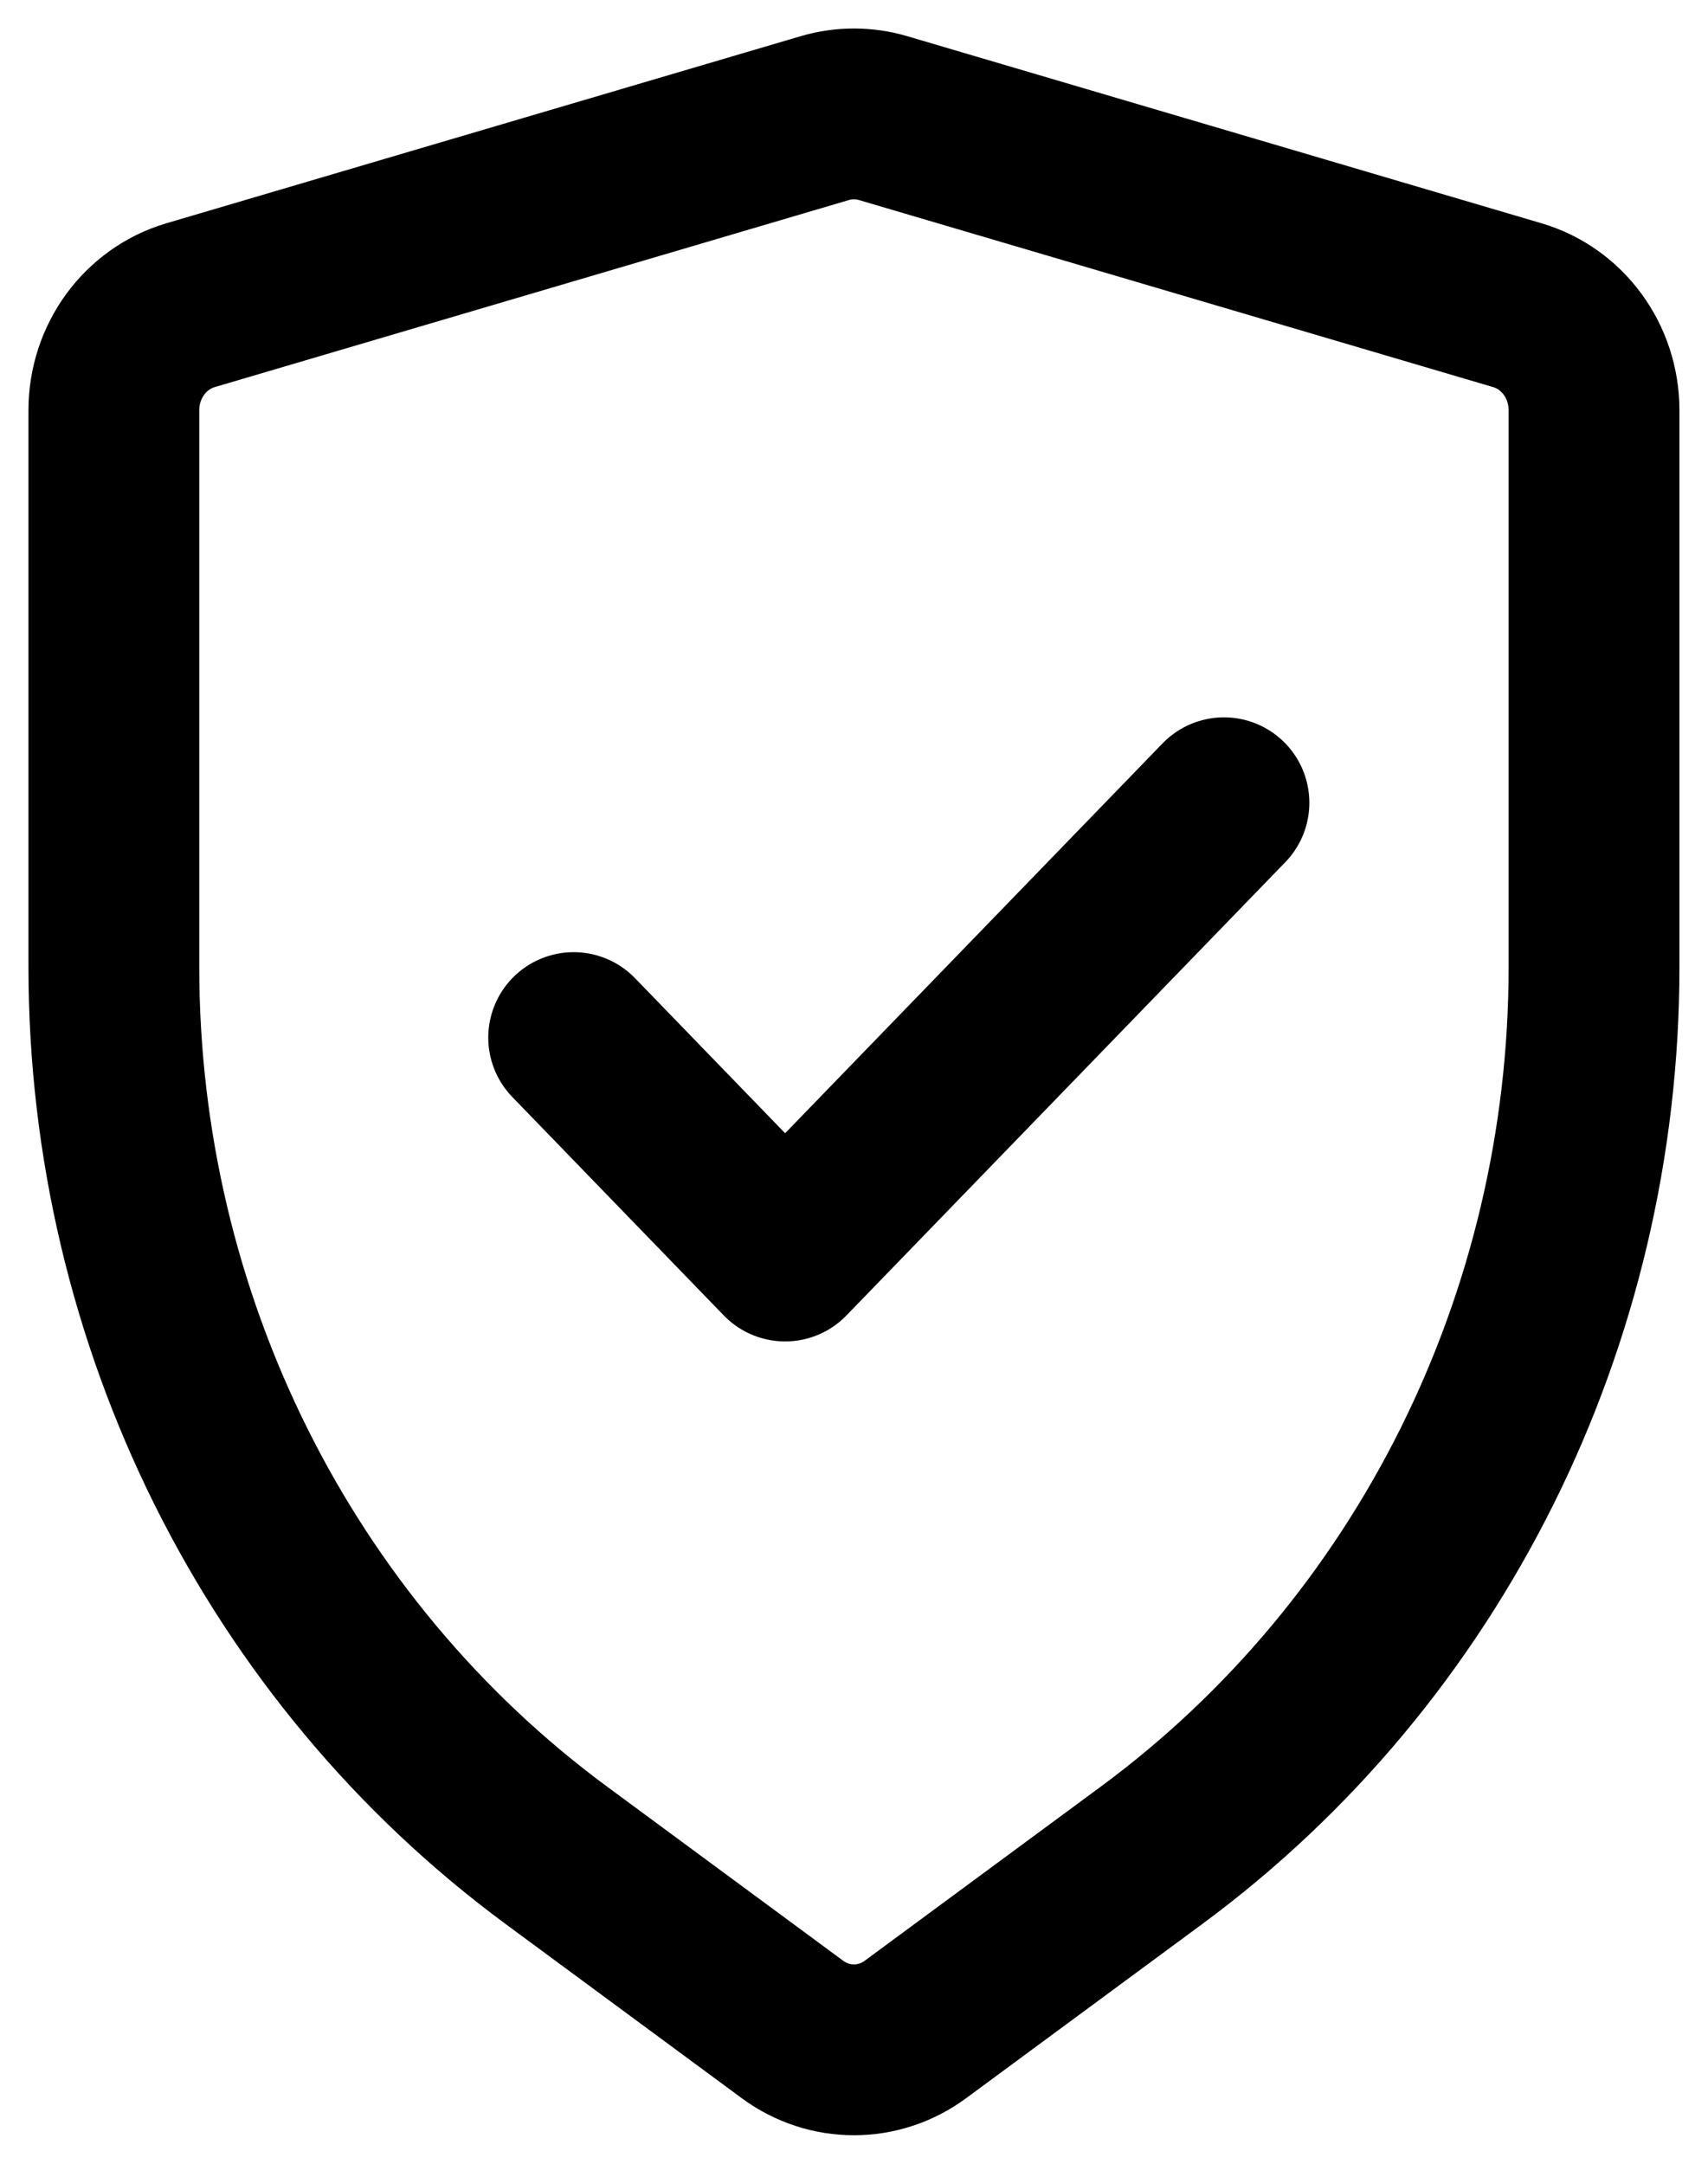
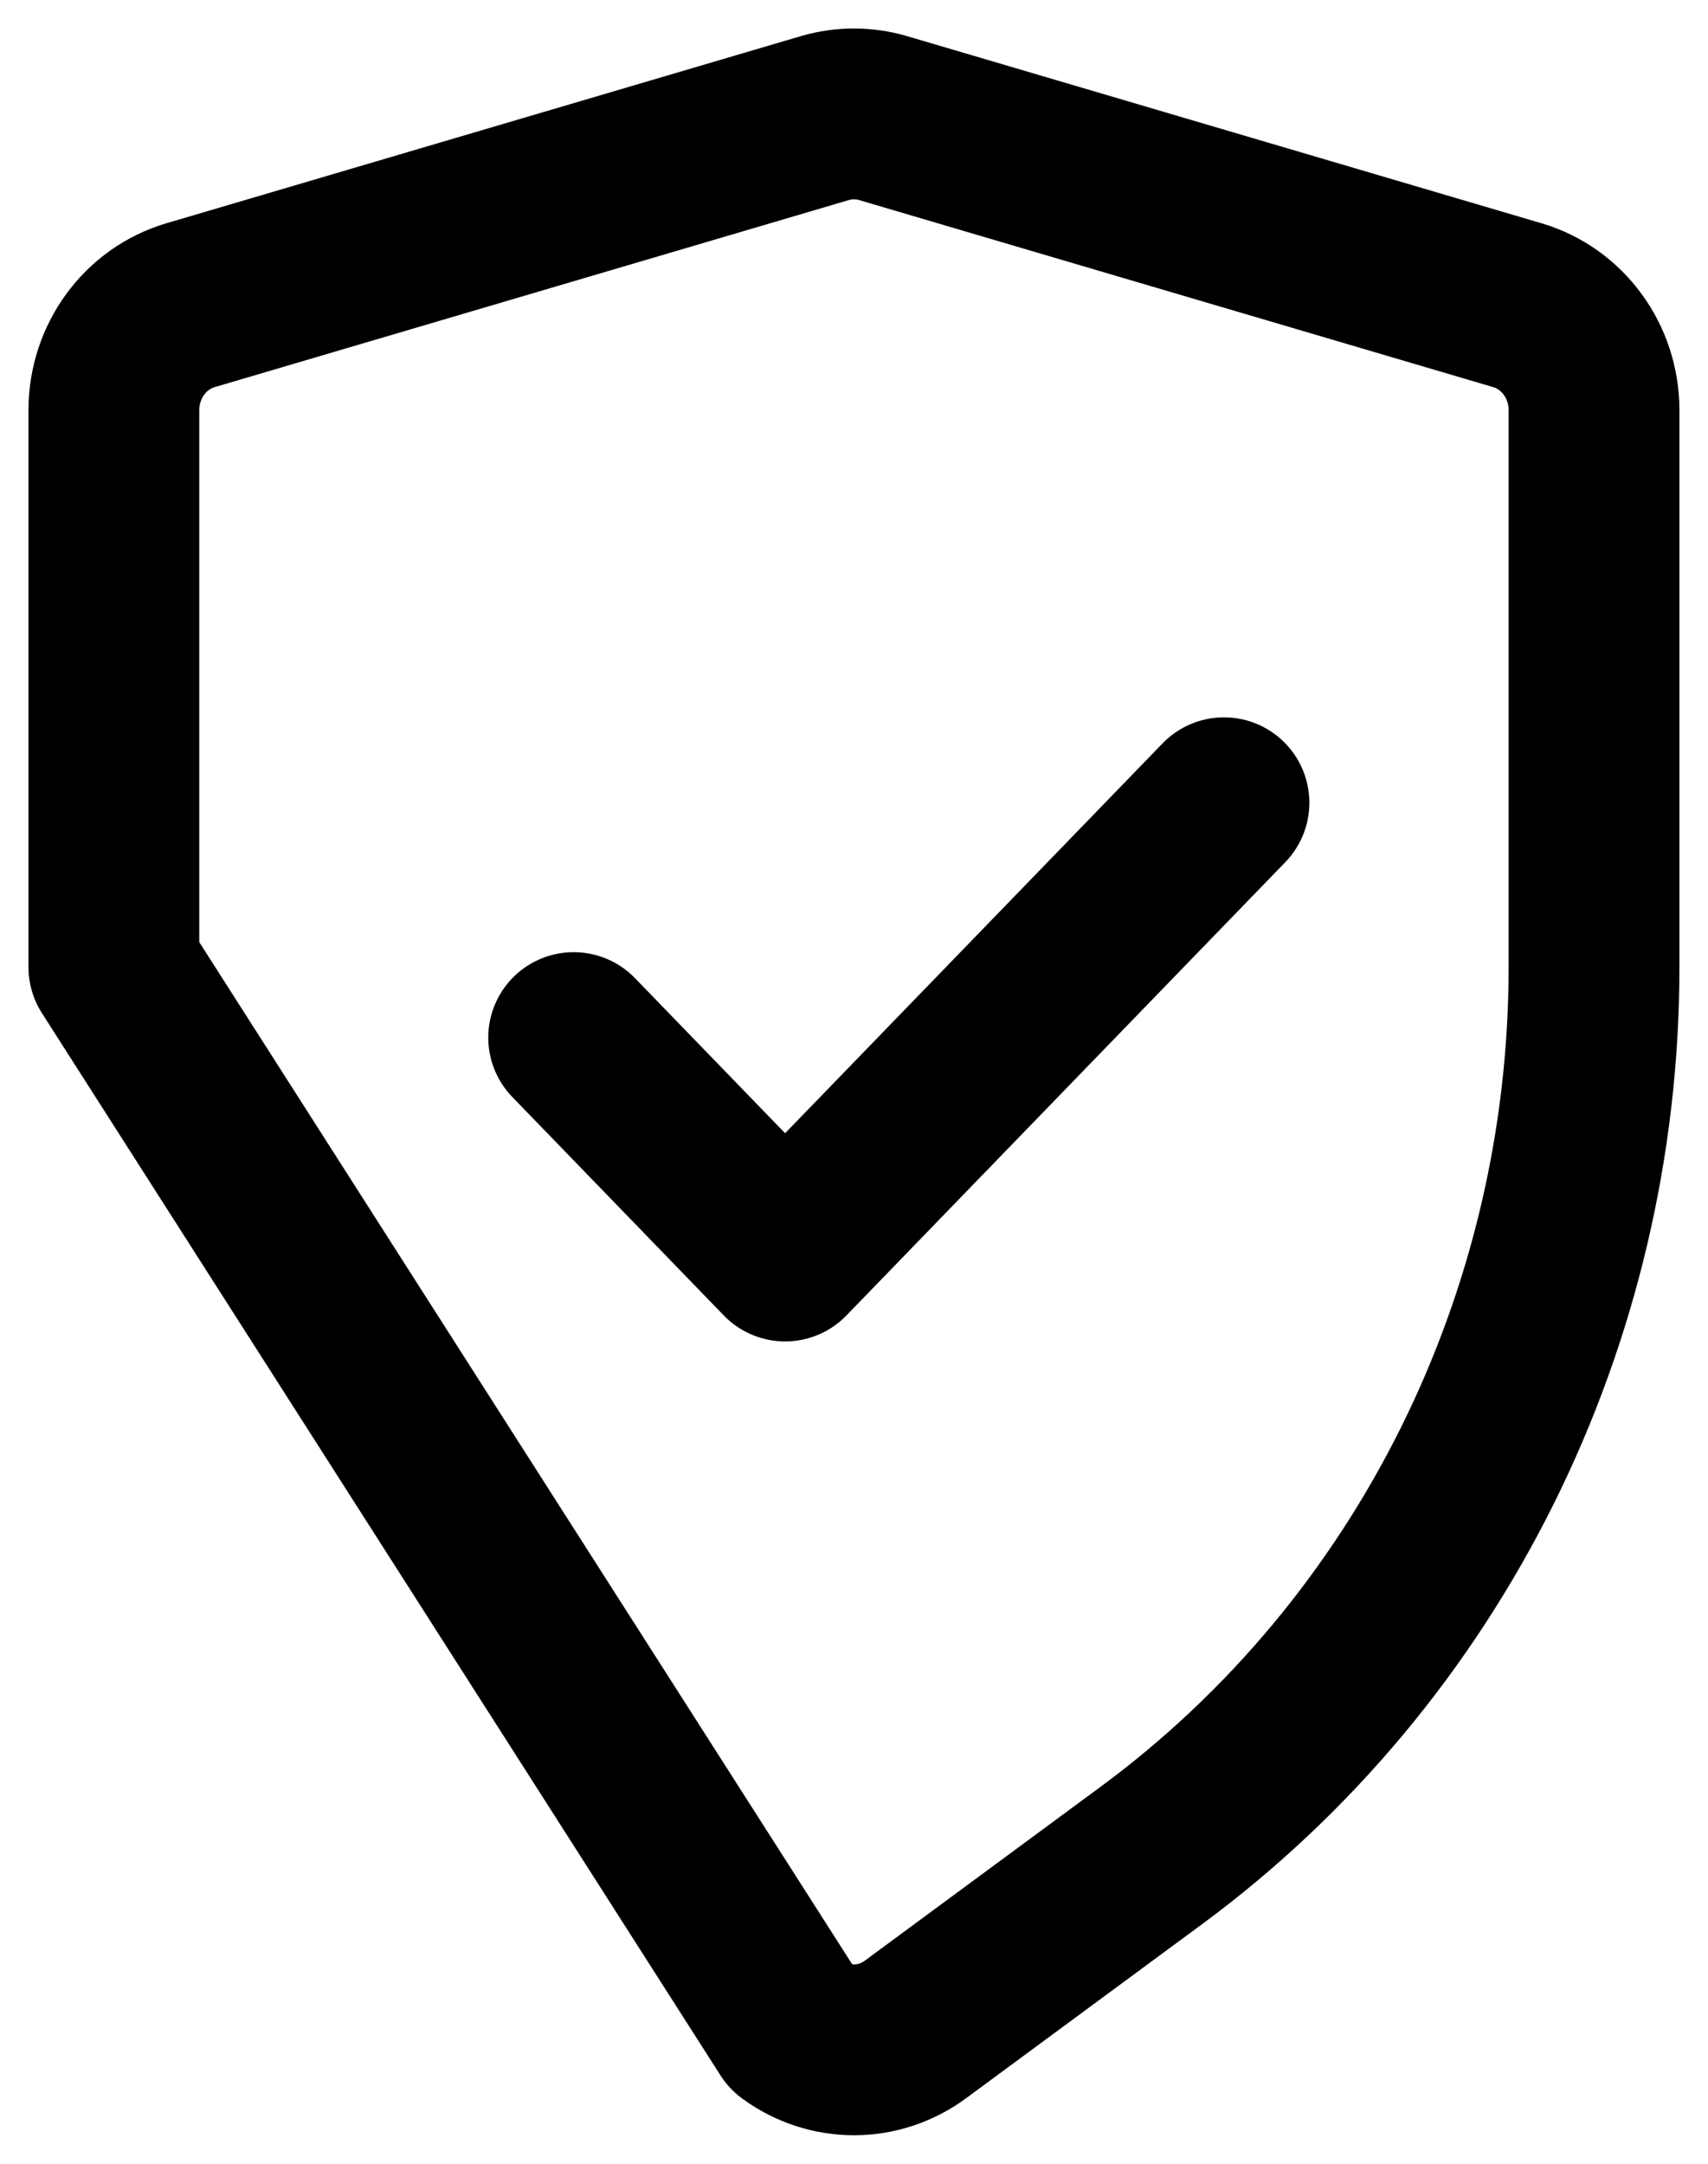
<svg xmlns="http://www.w3.org/2000/svg" width="15" height="19" viewBox="0 0 15 19" fill="none">
-   <path d="M5.038 9.111L6.895 11.029L10.749 7.049M7.244 1.037L1.673 2.68C1.274 2.798 1 3.174 1 3.602L1 8.492C1 11.588 2.448 14.494 4.888 16.293L6.96 17.821C7.283 18.059 7.716 18.059 8.039 17.821L10.111 16.293C12.551 14.494 13.999 11.588 13.999 8.492V3.602C13.999 3.174 13.725 2.798 13.326 2.68L7.755 1.037C7.588 0.988 7.411 0.988 7.244 1.037Z" stroke="black" stroke-width="1.5" stroke-linecap="round" stroke-linejoin="round" />
+   <path d="M5.038 9.111L6.895 11.029L10.749 7.049M7.244 1.037L1.673 2.68C1.274 2.798 1 3.174 1 3.602L1 8.492L6.96 17.821C7.283 18.059 7.716 18.059 8.039 17.821L10.111 16.293C12.551 14.494 13.999 11.588 13.999 8.492V3.602C13.999 3.174 13.725 2.798 13.326 2.68L7.755 1.037C7.588 0.988 7.411 0.988 7.244 1.037Z" stroke="black" stroke-width="1.5" stroke-linecap="round" stroke-linejoin="round" />
</svg>